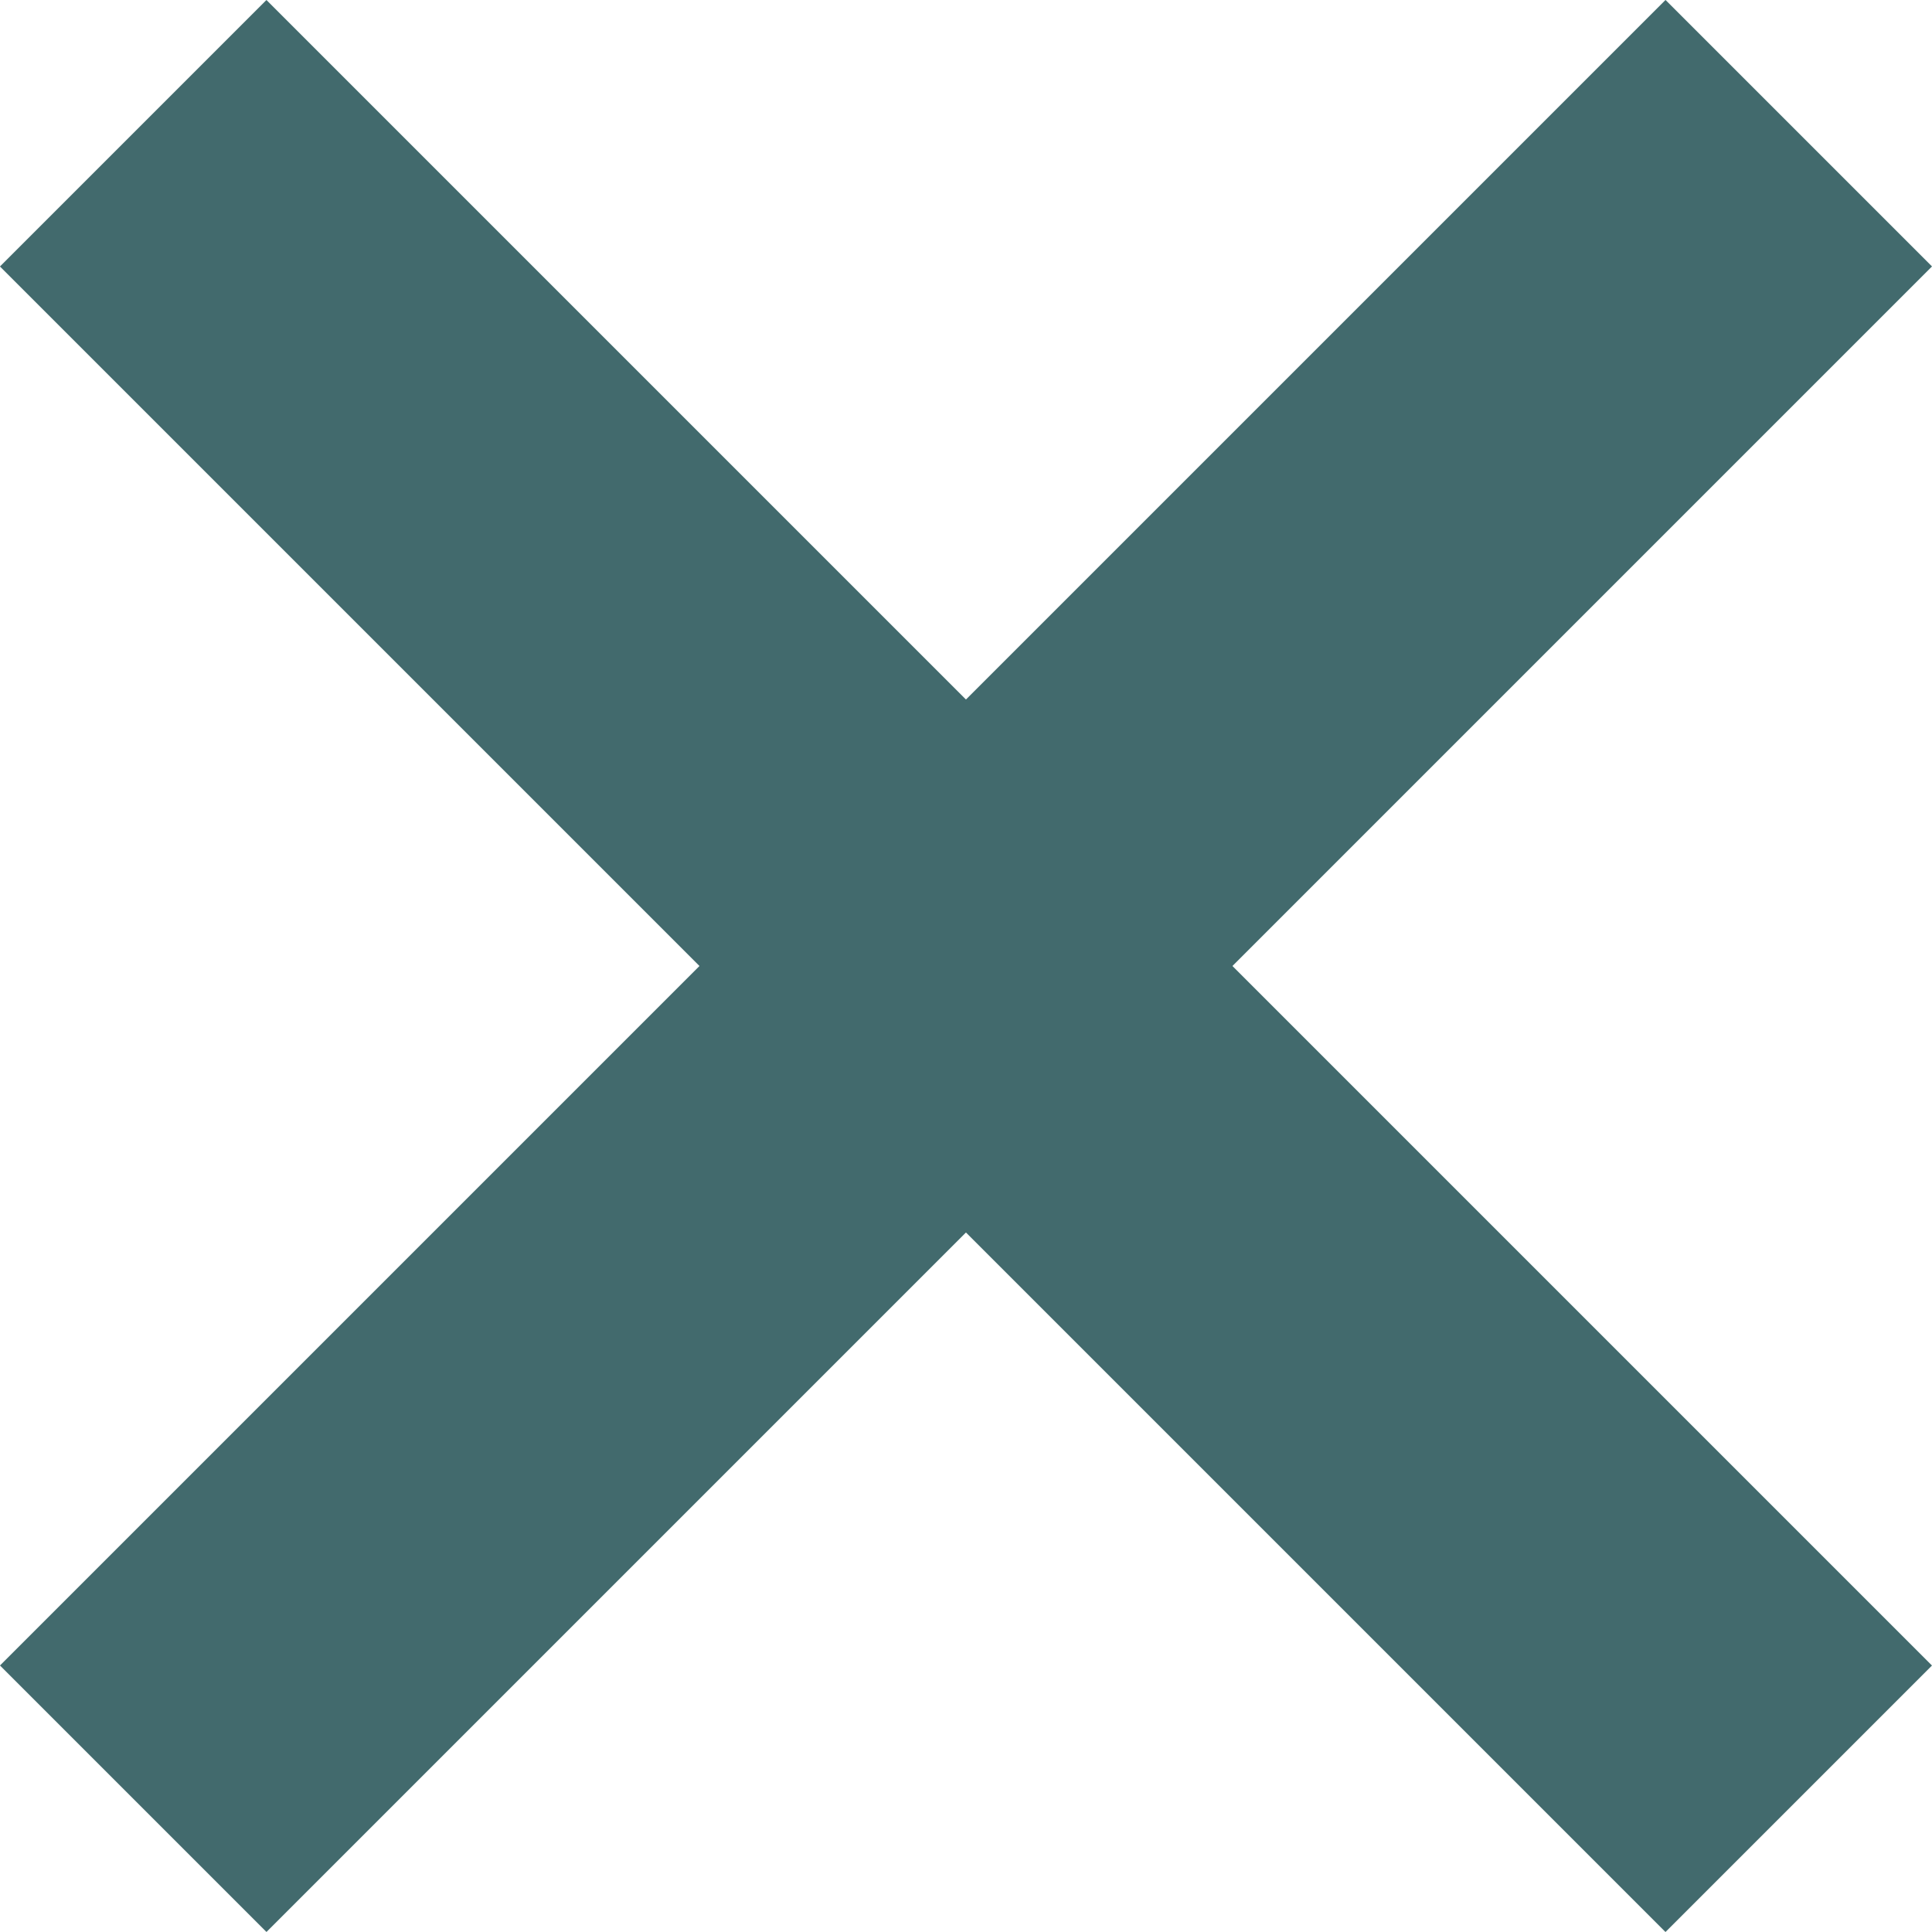
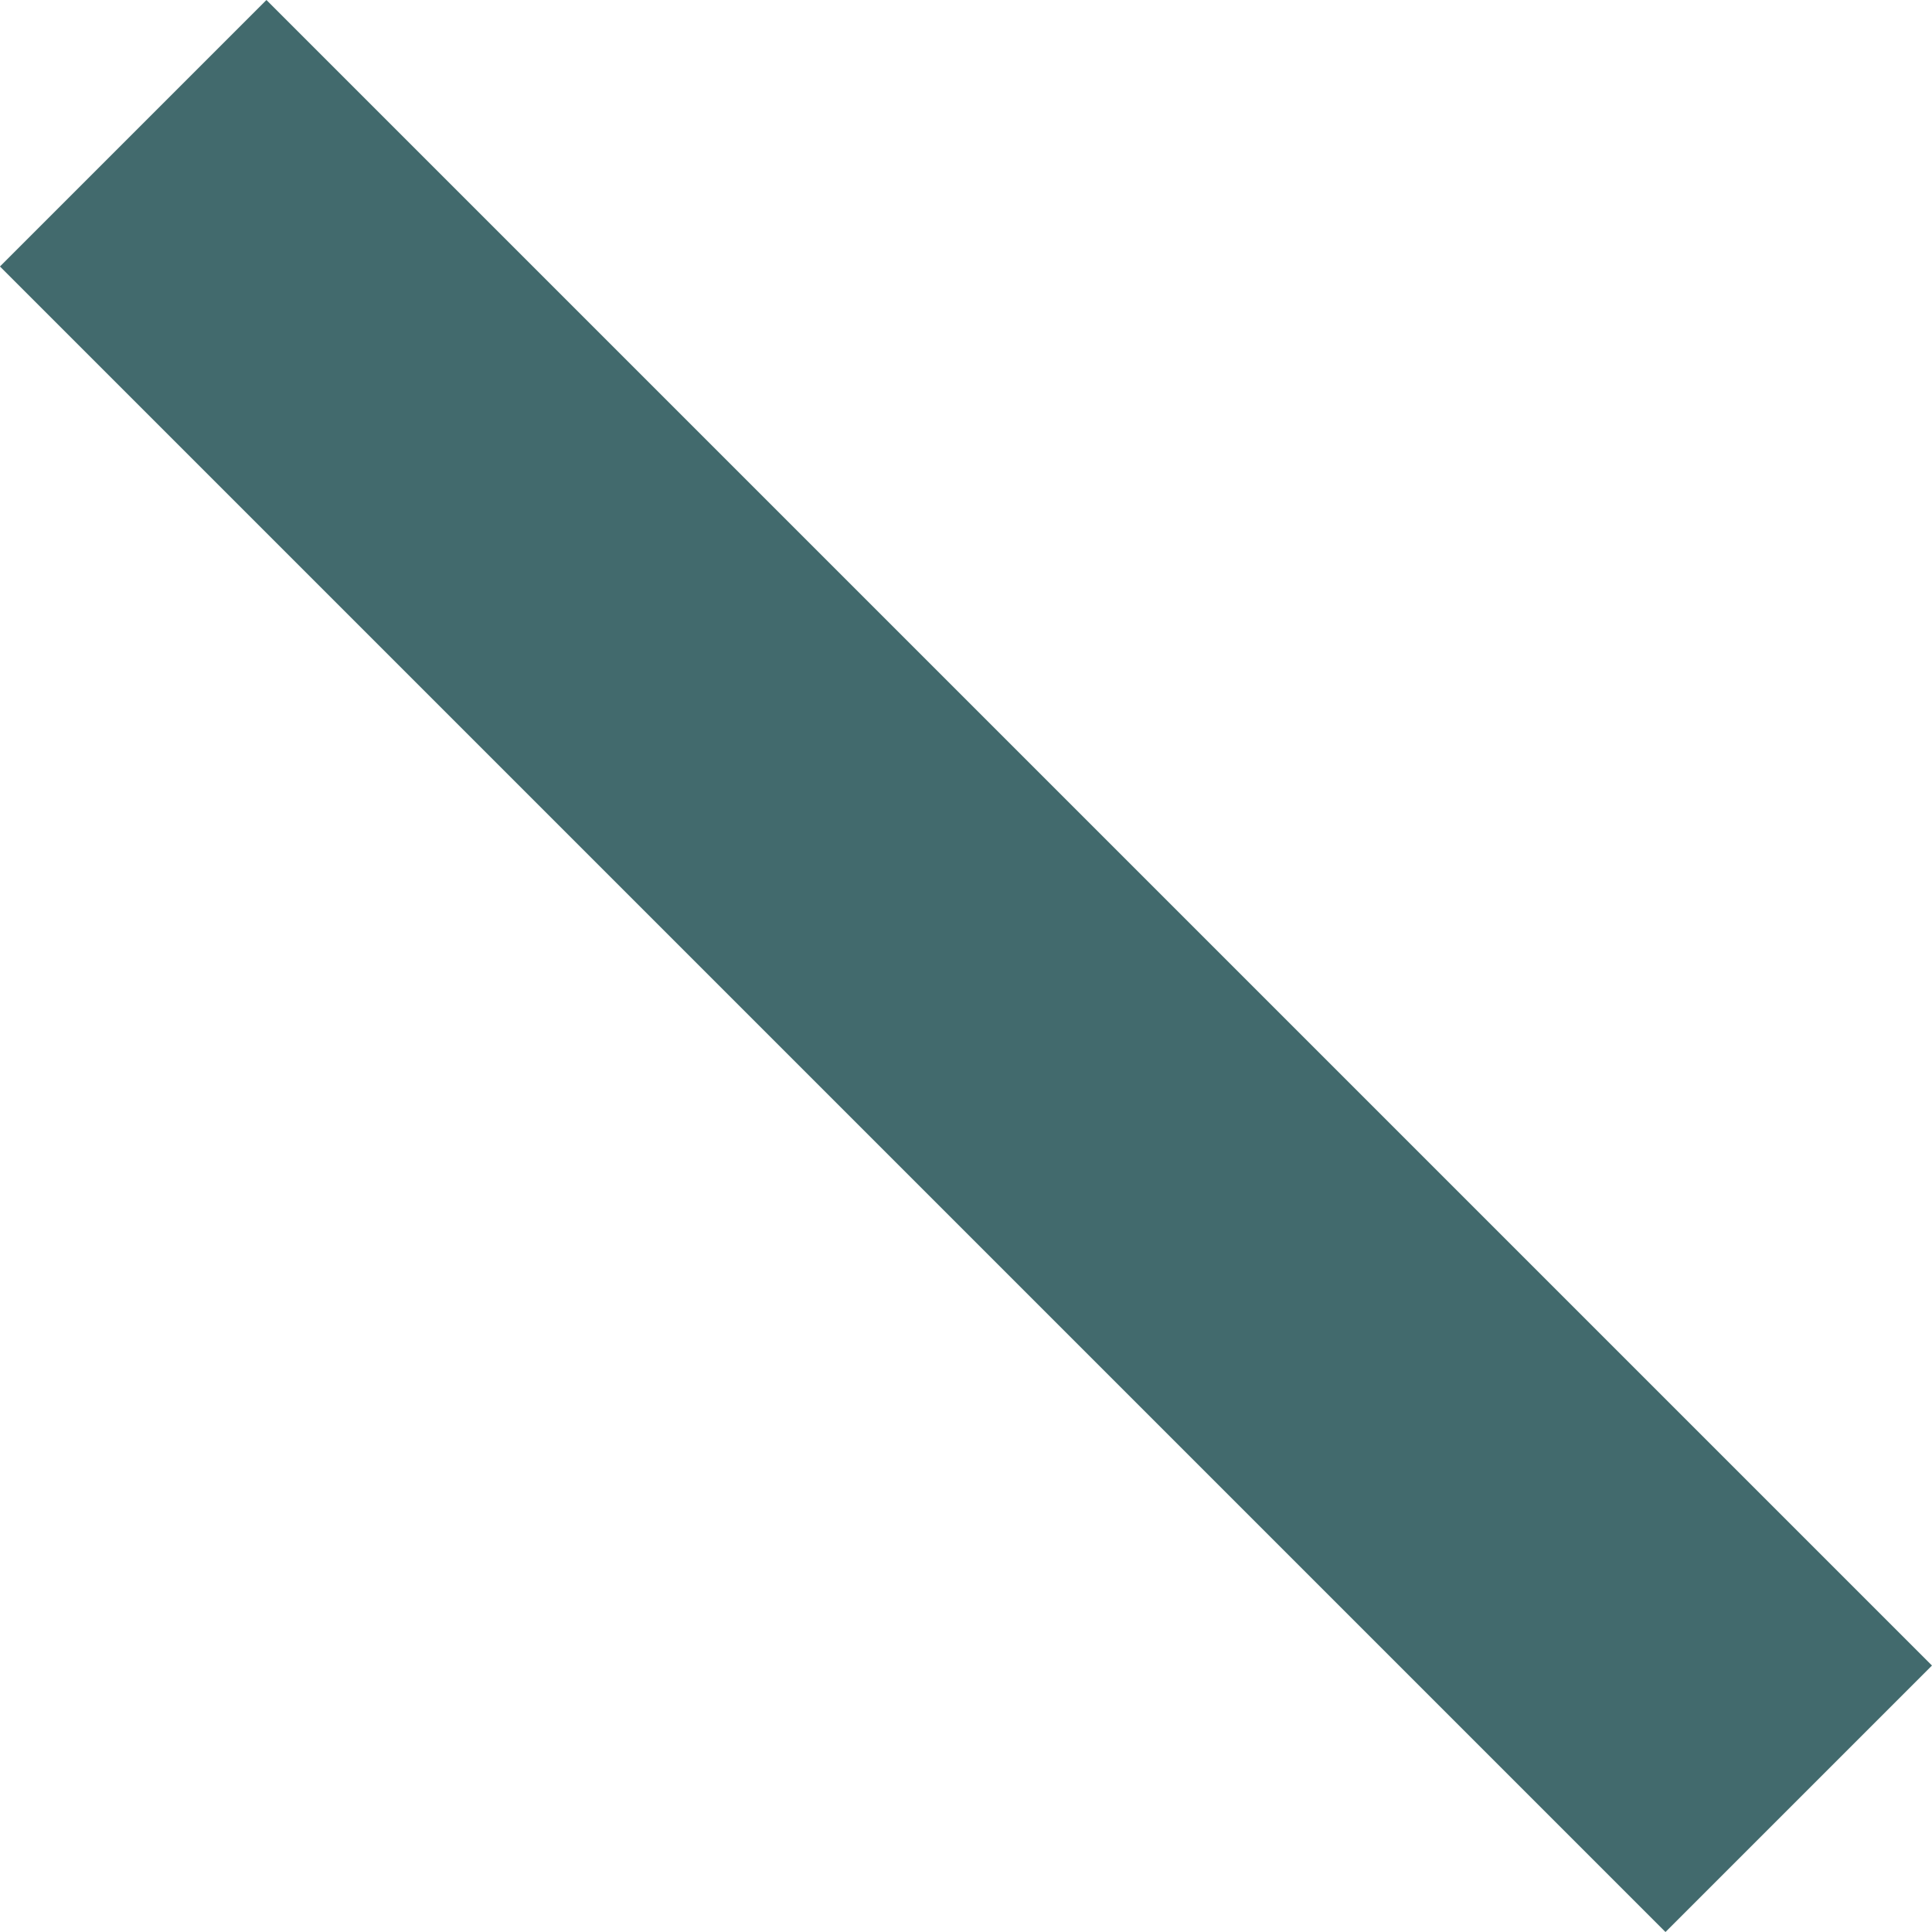
<svg xmlns="http://www.w3.org/2000/svg" viewBox="728.247 1513.747 20.506 20.506">
  <defs>
    <style>
      .cls-1 {
        fill: #426a6d;
      }
    </style>
  </defs>
  <g id="Groupe_35" data-name="Groupe 35" transform="translate(392 1494)">
-     <rect id="Rectangle_18" data-name="Rectangle 18" class="cls-1" width="25" height="4" transform="translate(356.753 22.575) rotate(135)" />
    <rect id="Rectangle_19" data-name="Rectangle 19" class="cls-1" width="25" height="4" transform="translate(339.075 19.747) rotate(45)" />
  </g>
</svg>